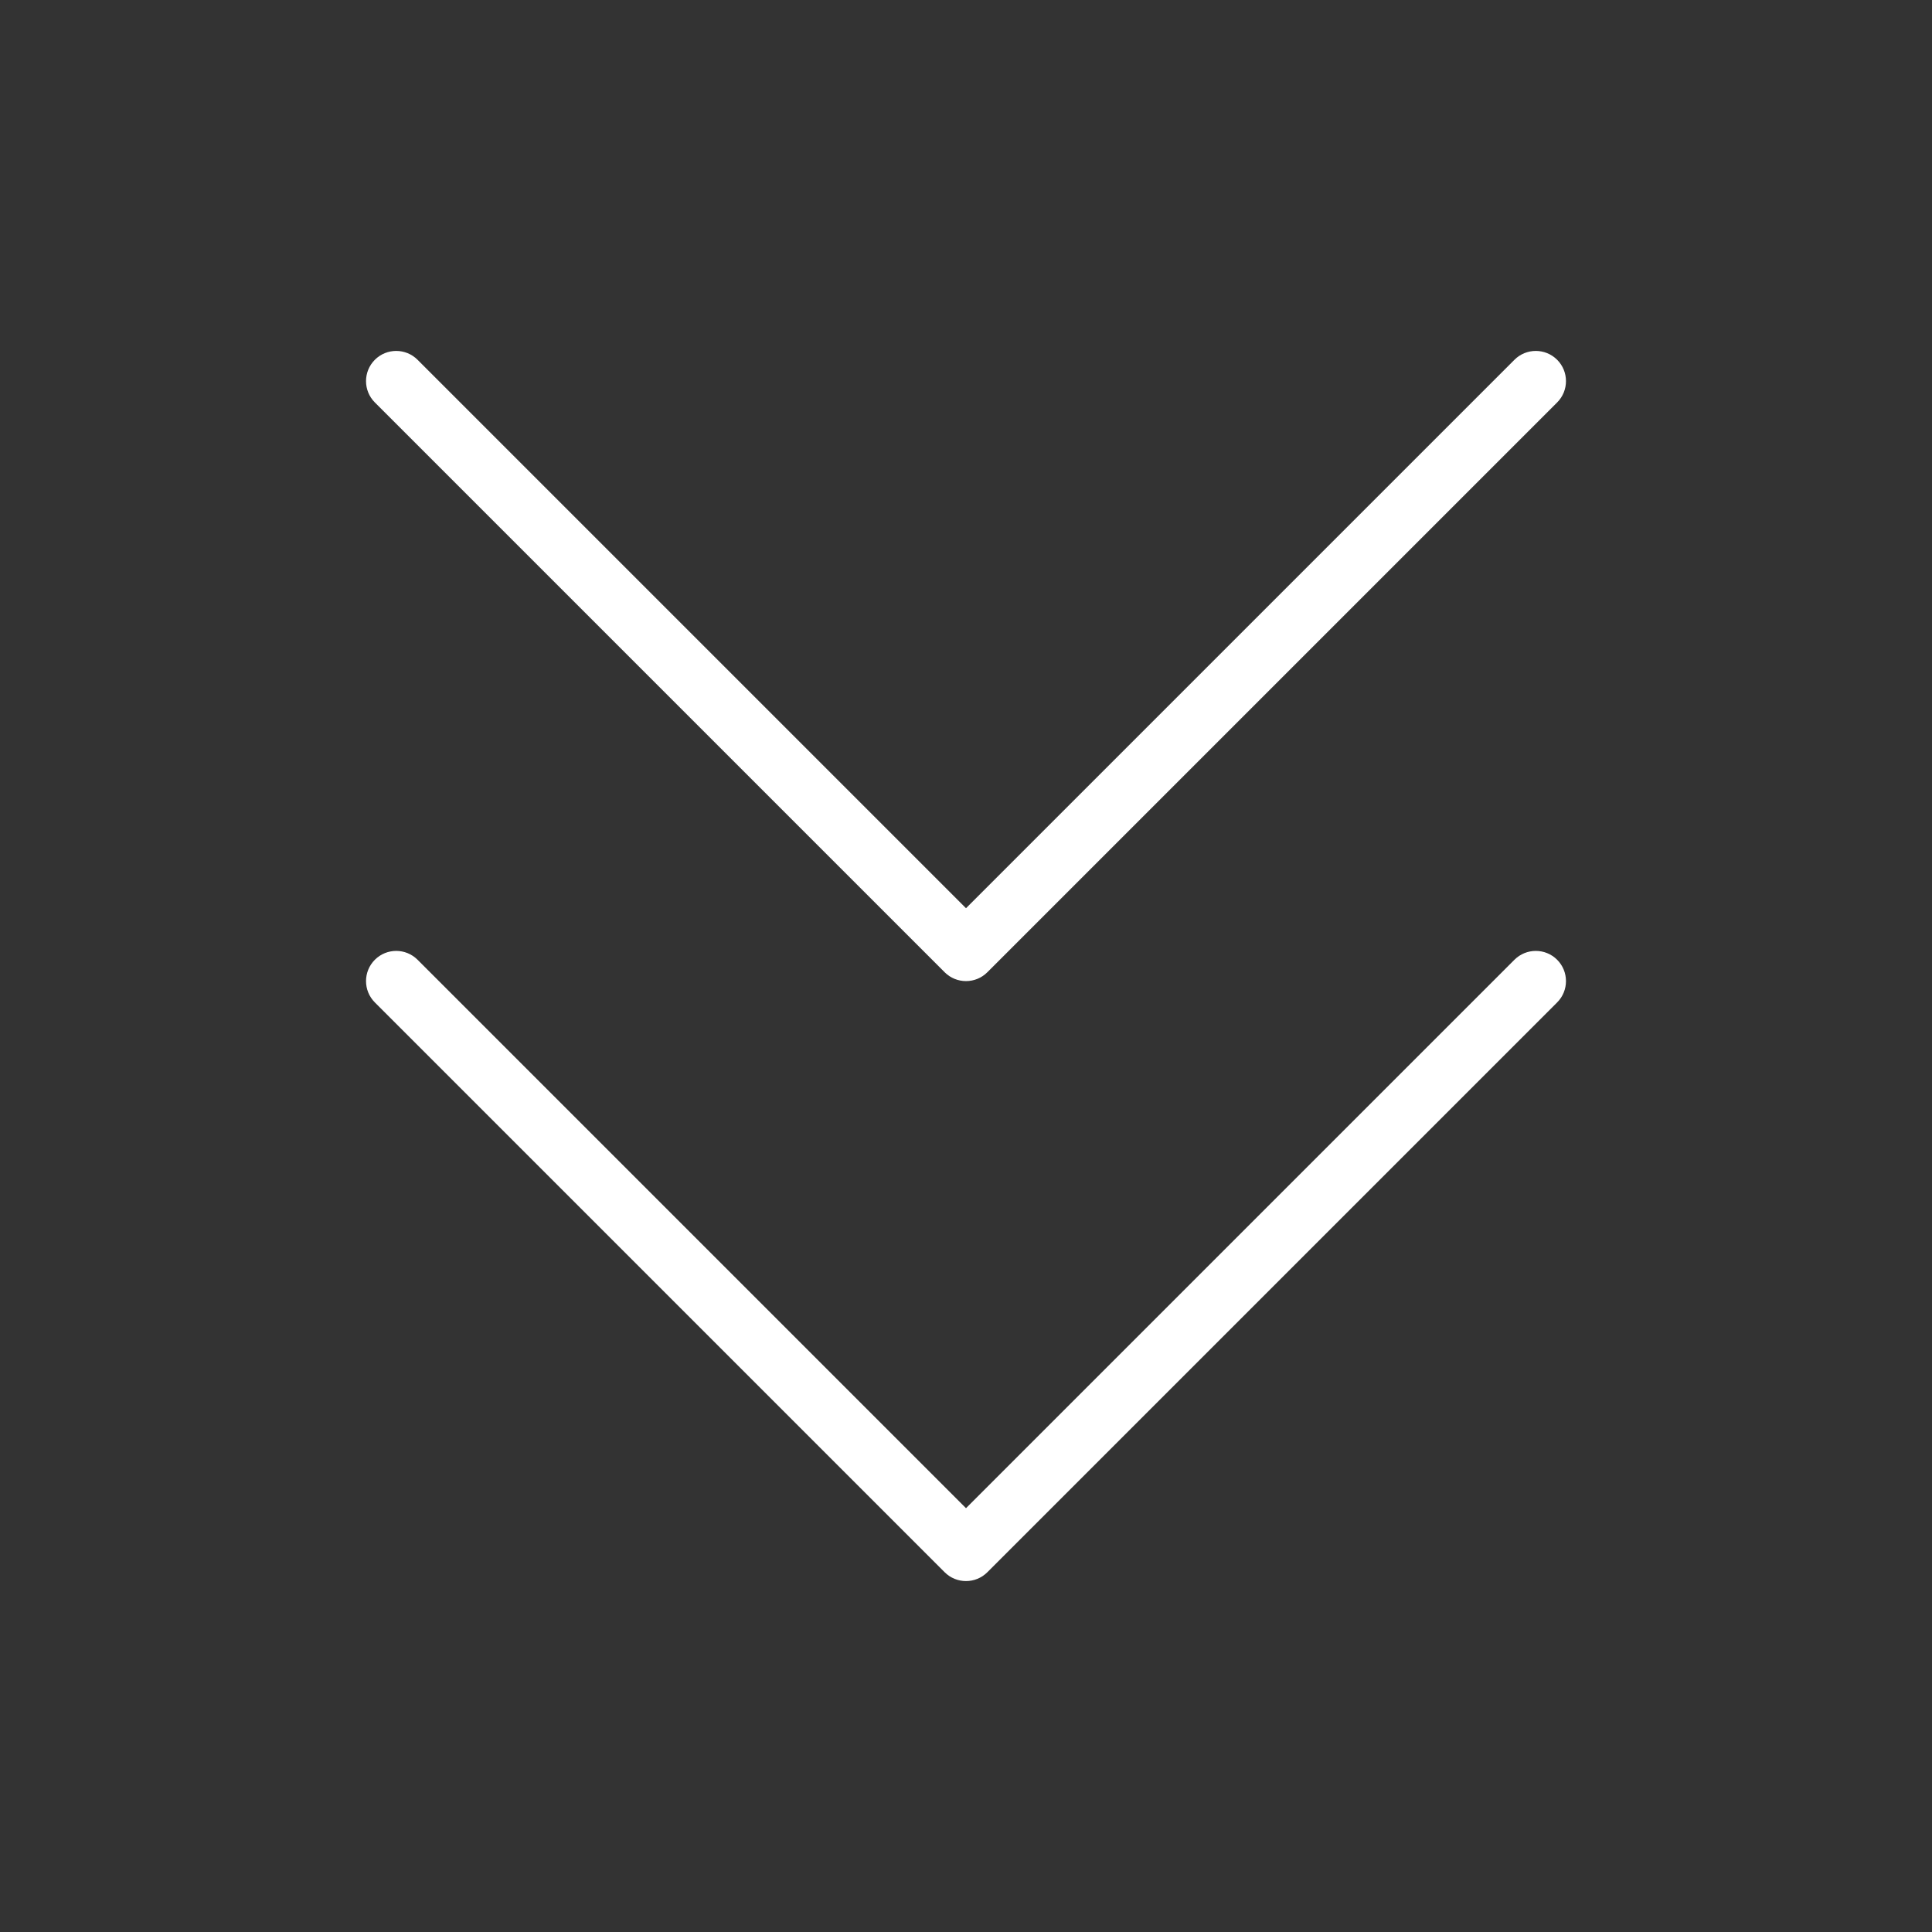
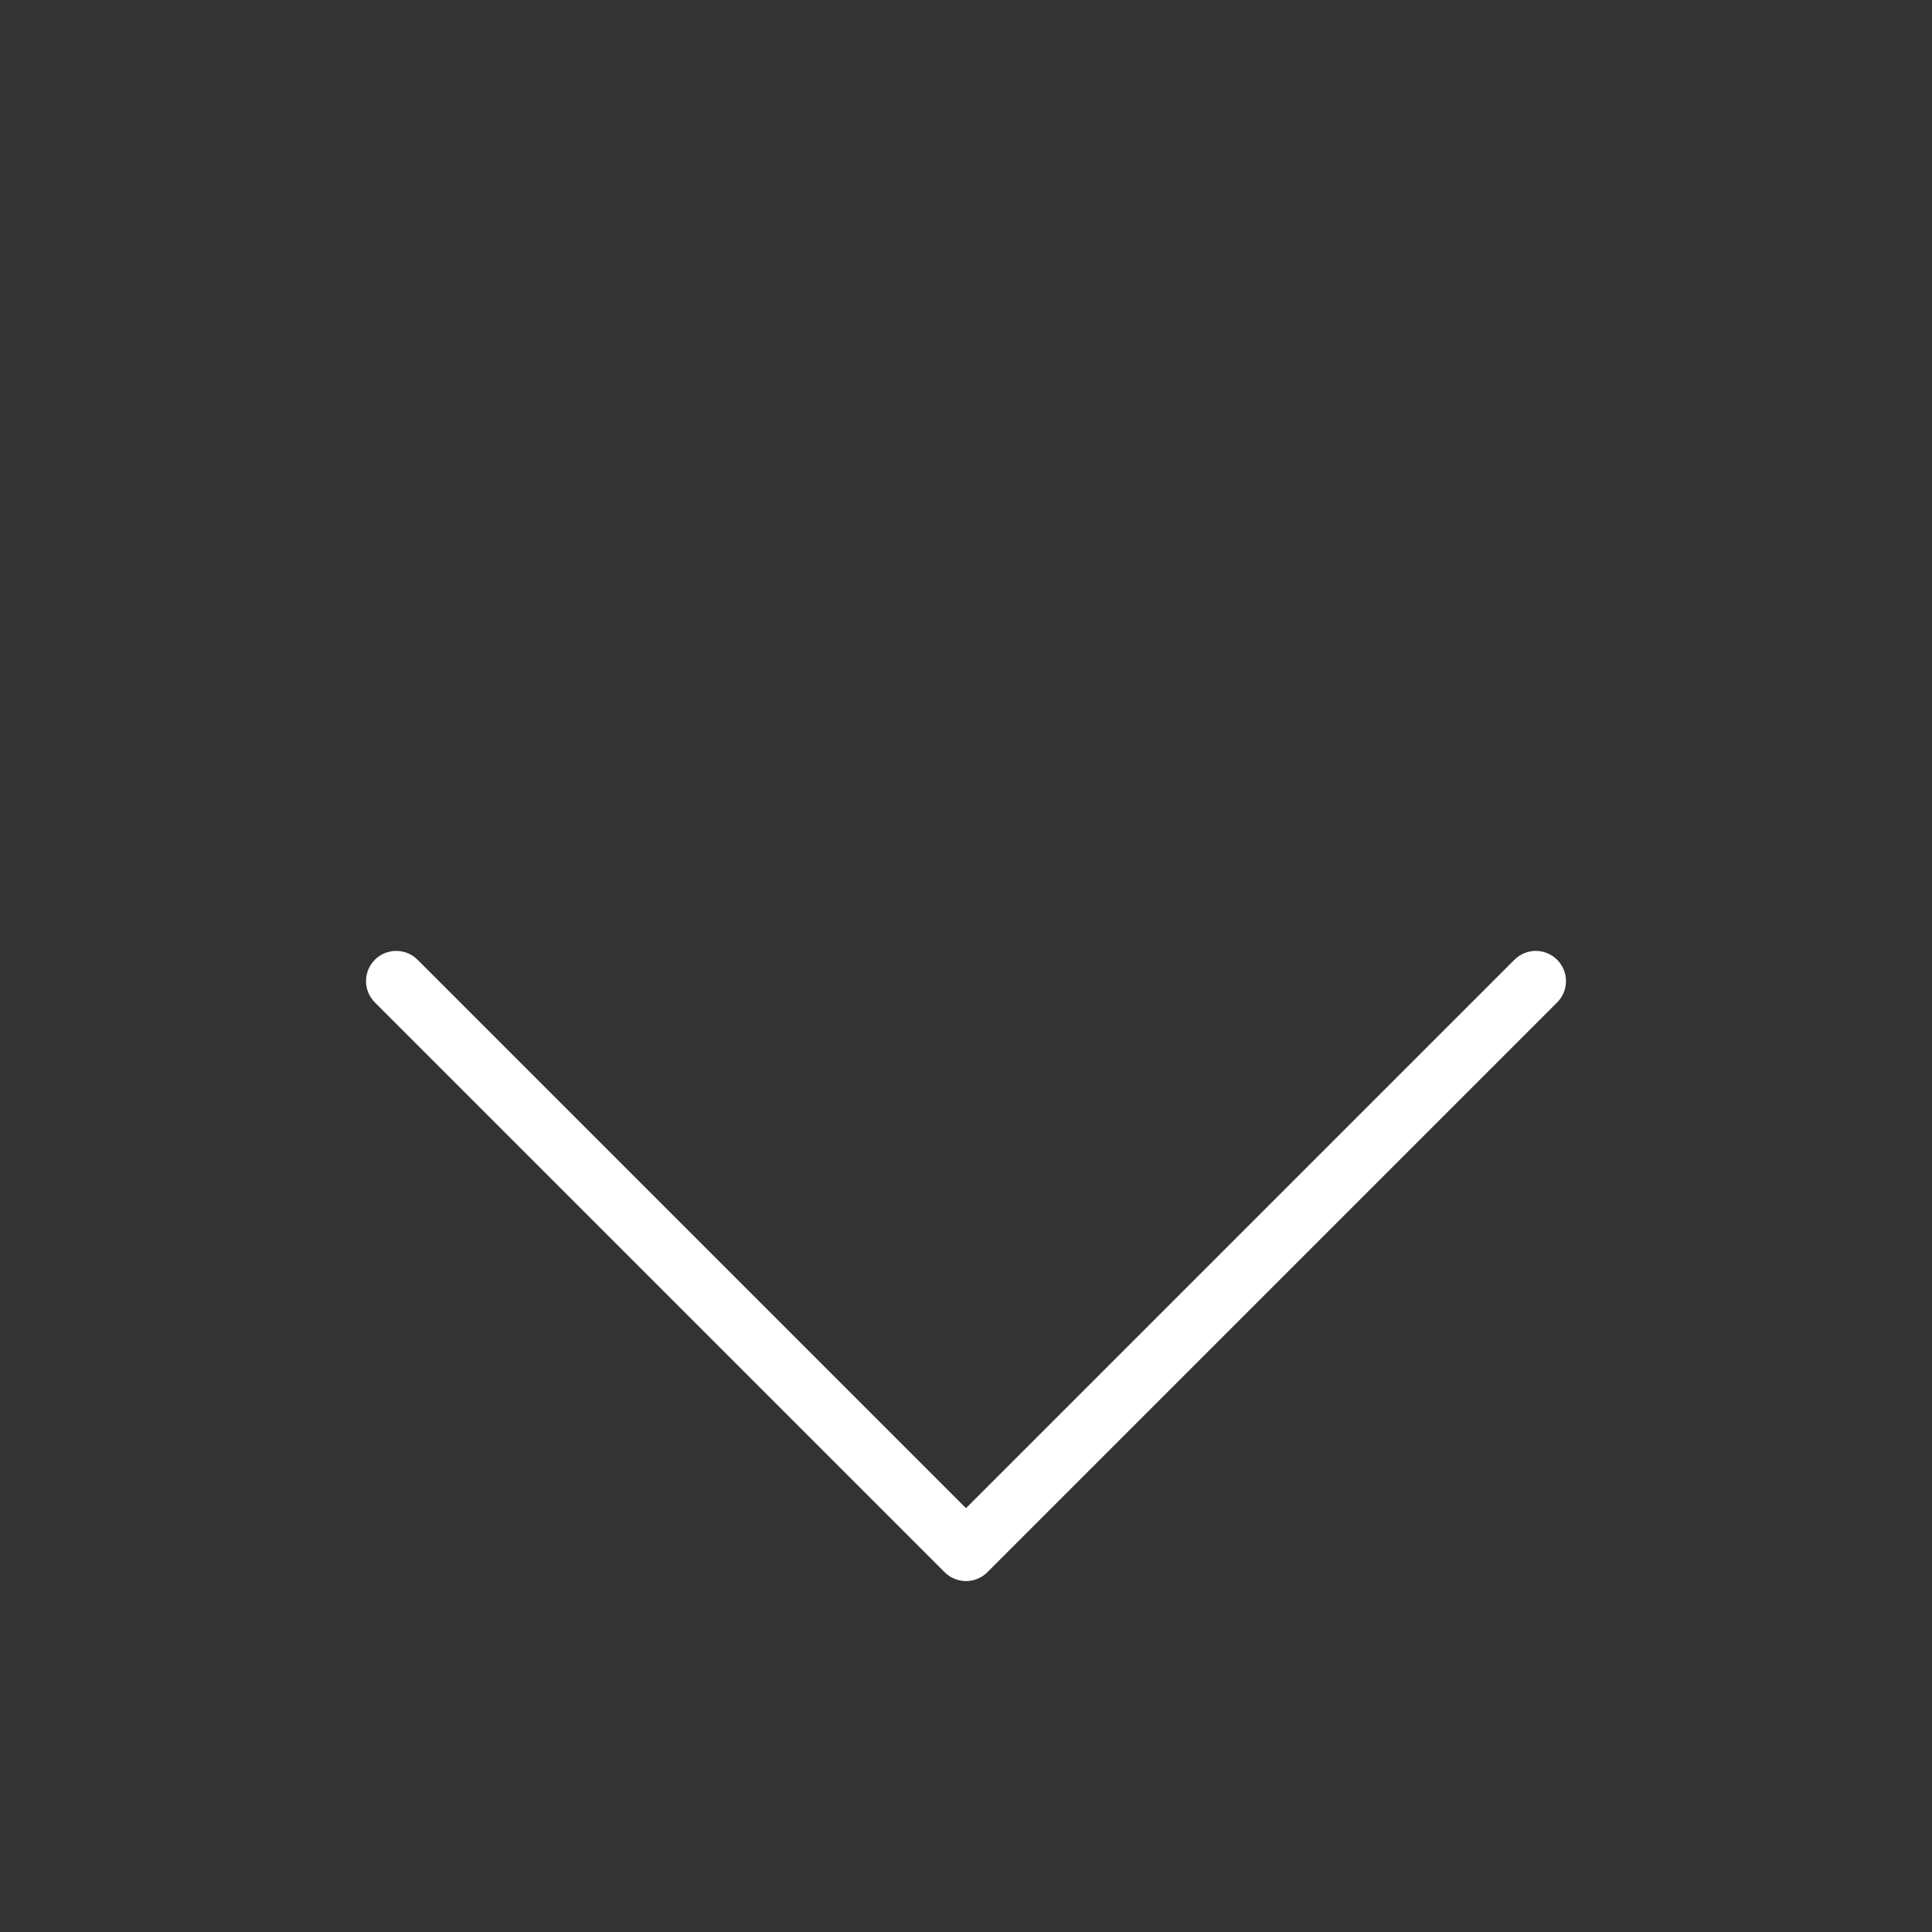
<svg xmlns="http://www.w3.org/2000/svg" fill="#fff" height="512px" style="enable-background:new 0 0 512 512;" version="1.1" viewBox="0 0 512 512" width="512px" xml:space="preserve">
  <rect x="0" y="0" width="512" height="512" fill="#333333" stroke="none" />
  <style type="text/css">  .st0{display:inline;} .st1{fill:none;stroke:#fff;stroke-width:16;stroke-linecap:round;stroke-linejoin:round;stroke-miterlimit:10;} .st2{display:none;}  </style>
  <g class="st2" id="layer">
    <g class="st0">
-       <polyline class="st1" points="256,411 105,260 256,411 407,260 " />
      <polyline class="st1" points="256,252 105,101 256,252 407,101 " />
    </g>
  </g>
  <g id="layer_copy">
    <g>
      <path d="M256,419c-2.047,0-4.095-0.781-5.657-2.343l-151-151C97.781,264.095,97,262.048,97,260s0.781-4.095,2.343-5.657 c3.124-3.124,8.189-3.124,11.313,0L256,399.687l145.343-145.343c3.125-3.124,8.189-3.124,11.314,0 c3.124,3.125,3.124,8.189,0,11.314l-151,151C260.095,418.219,258.048,419,256,419z" />
    </g>
    <g>
-       <path d="M256,260c-2.047,0-4.095-0.781-5.657-2.343l-151-151C97.781,105.095,97,103.047,97,101s0.781-4.095,2.343-5.657 c3.124-3.124,8.189-3.124,11.313,0L256,240.686L401.343,95.343c3.125-3.124,8.189-3.124,11.314,0 c3.124,3.124,3.124,8.189,0,11.313l-151,151C260.095,259.219,258.048,260,256,260z" />
-     </g>
+       </g>
  </g>
</svg>